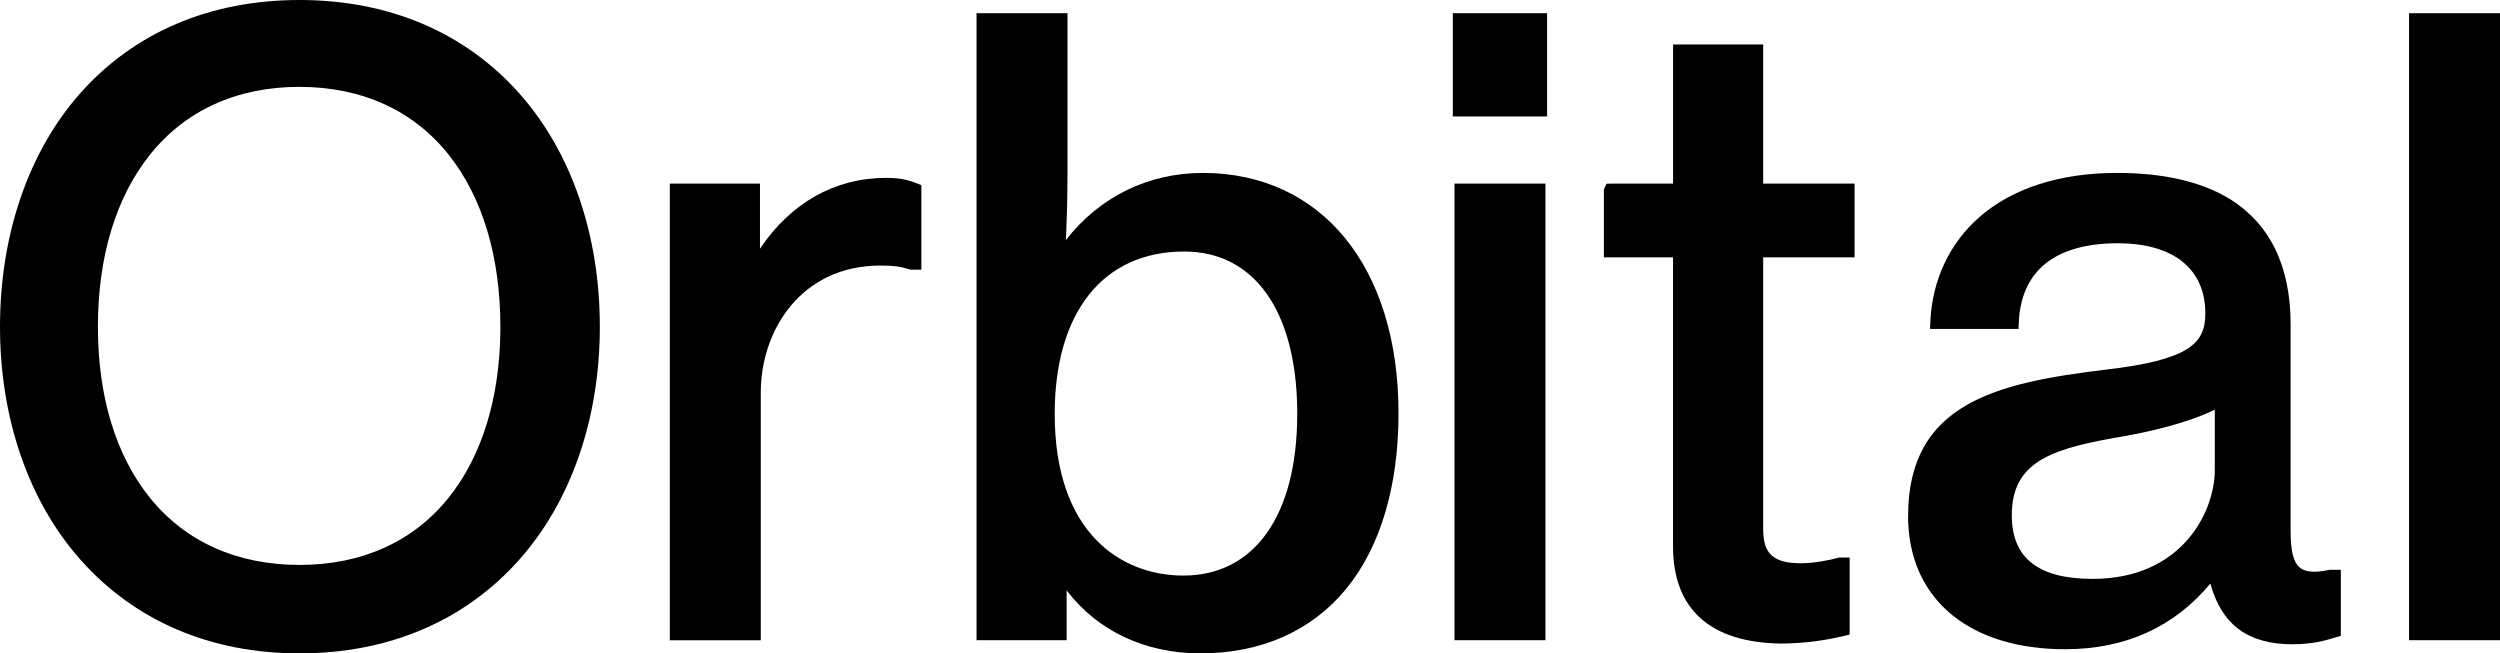
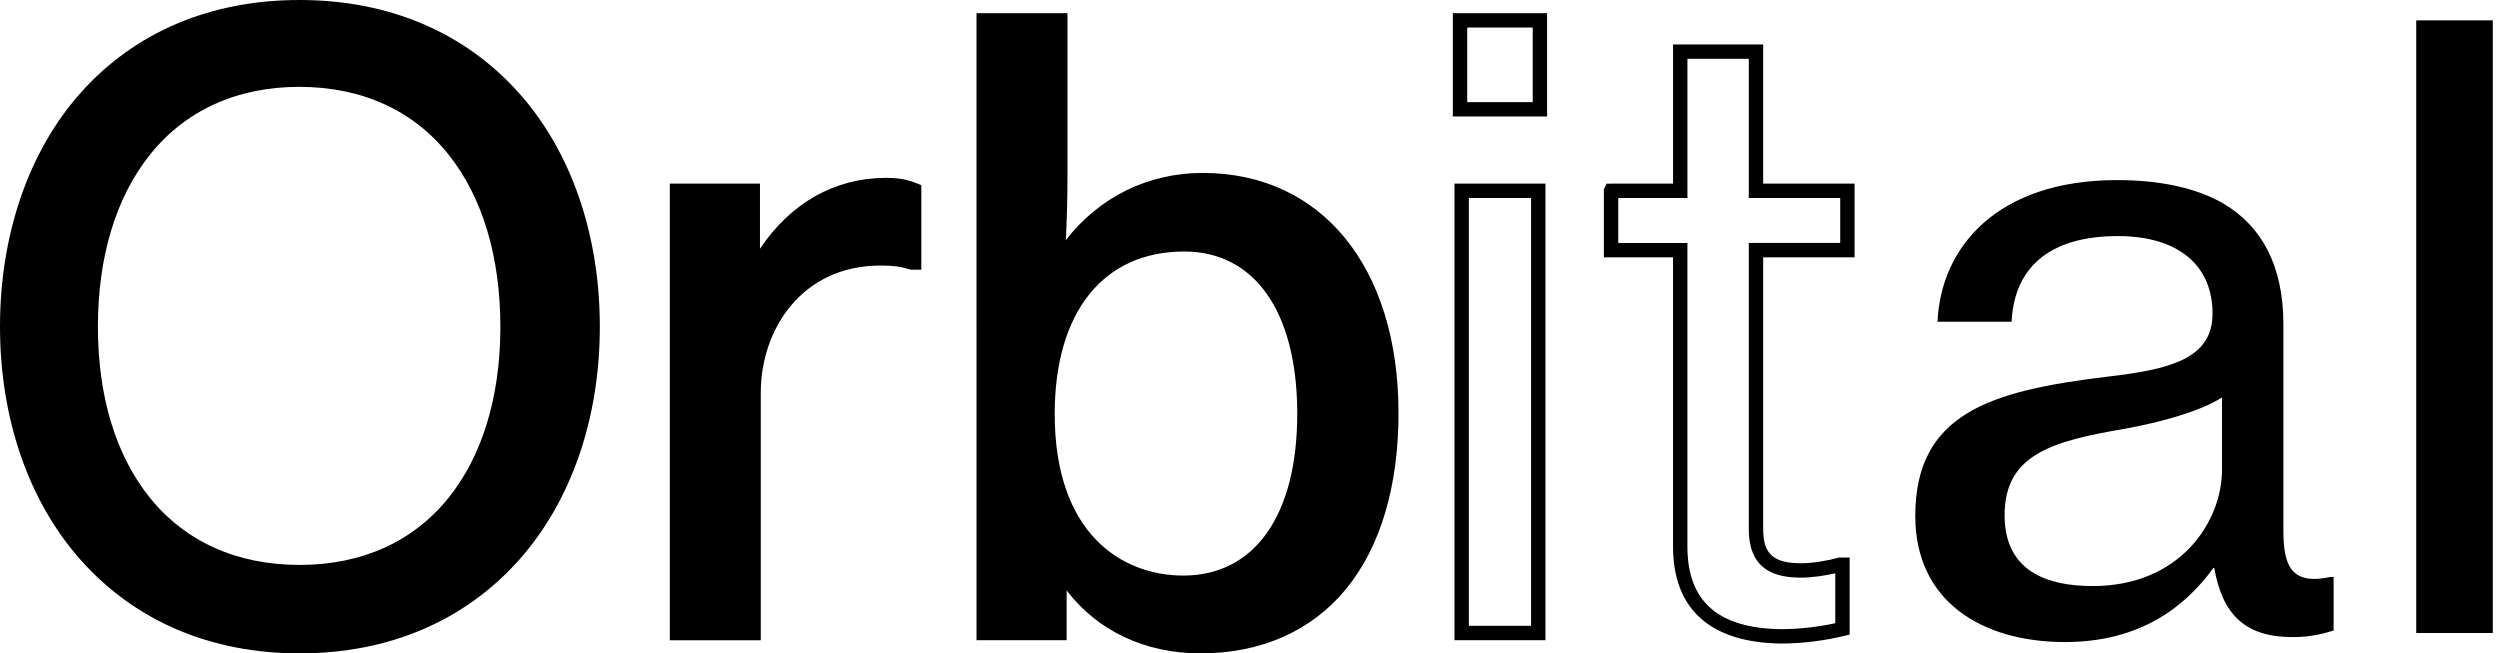
<svg xmlns="http://www.w3.org/2000/svg" id="uuid-132dce7b-5f86-48cb-88bc-69e3a043ab4d" viewBox="0 0 869.41 227.22">
  <g id="uuid-c883a1ff-e6d7-4289-99d4-52b7b7279183">
    <g id="uuid-0a7a3726-6cc2-42db-a866-672b2b2c1672">
      <path d="M2.5,113.61C2.5,49.75,41.32,2.5,104.16,2.5s101.94,47.25,101.94,111.11-39.38,111.11-101.94,111.11S2.5,177.18,2.5,113.61ZM176.5,113.61c0-48.97-25.14-85.91-72.34-85.91S31.55,64.64,31.55,113.61s25.42,85.34,72.62,85.34,72.34-36.65,72.34-85.34h0Z" />
      <path d="M104.16,227.22c-30.93,0-57.26-11.26-76.16-32.56C9.94,174.31,0,145.53,0,113.61S9.91,52.73,27.89,32.45C46.73,11.22,73.1,0,104.16,0s57.5,11.22,76.4,32.44c18.08,20.3,28.04,49.13,28.04,81.17s-10,60.83-28.14,81.17c-18.94,21.22-45.32,32.44-76.3,32.44ZM104.16,5C44.85,5,5,48.65,5,113.61c0,30.69,9.5,58.3,26.74,77.73,17.92,20.2,42.96,30.88,72.42,30.88s54.6-10.64,72.56-30.77c17.33-19.42,26.88-47.06,26.88-77.84s-9.51-58.46-26.77-77.84c-17.93-20.13-43.06-30.77-72.67-30.77ZM104.17,201.45c-23.31,0-42.66-8.73-55.96-25.24-12.54-15.56-19.16-37.21-19.16-62.6s6.62-47.18,19.15-62.88c13.33-16.7,32.68-25.53,55.96-25.53s42.57,8.83,55.83,25.54c12.03,15.16,18.57,35.99,18.99,60.37h.03v2.5c0,25.31-6.58,46.92-19.02,62.49-13.25,16.58-32.56,25.35-55.82,25.35ZM104.16,30.2c-21.71,0-39.71,8.18-52.05,23.65-11.81,14.81-18.06,35.47-18.06,59.76s6.24,44.8,18.06,59.47c12.32,15.29,30.32,23.38,52.06,23.38s39.65-8.12,51.92-23.47c11.53-14.43,17.72-34.53,17.92-58.17v-1.2c0-24.32-6.2-44.98-17.93-59.76-12.27-15.47-30.23-23.65-51.91-23.65Z" />
      <path d="M261.78,94.14h.86c9.45-17.75,25.2-29.78,45.53-29.78,4.3,0,6.87.57,9.74,1.72v25.2h-.86c-3.72-1.15-6.3-1.43-10.88-1.43-23.77,0-44.1,17.75-44.1,46.68v83.62h-26.63V66.36h26.35v27.78h0Z" />
      <path d="M264.57,222.65h-31.63V63.86h31.35v22.65c10.69-15.96,26.05-24.65,43.88-24.65,4.32,0,7.21.51,10.67,1.9l1.57.63v29.39h-3.74l-.36-.11c-3.31-1.02-5.58-1.32-10.14-1.32-27.31,0-41.6,22.23-41.6,44.18v86.12ZM237.94,217.65h21.63v-81.12c0-32.29,23.44-49.18,46.6-49.18,3.61,0,6.18.15,9.24.88v-20.41c-1.92-.62-3.98-.97-7.24-.97-18.17,0-33.55,10.11-43.32,28.46l-.56,1.05v.28h-2.51v-2.5h-2.49v-25.28h-21.35v148.79Z" />
      <path d="M369.3,198.37h-.86v21.76h-26.34V7.08h26.63v54.41c0,11.74-.57,22.62-.86,29.21h.86c10.02-16.32,27.2-28.06,49.54-28.06,38.95,0,65.58,30.35,65.58,81.04s-24.91,81.04-66.44,81.04c-20.62,0-38.09-9.16-48.11-26.35h0ZM453.64,143.96c0-33.79-13.75-58.99-41.81-58.99-32.64,0-47.54,26.35-47.54,58.99s15.75,58.7,47.25,58.7c28.35,0,42.09-24.91,42.09-58.7h.01Z" />
      <path d="M417.41,227.22c-19.25,0-35.83-7.9-46.47-21.9v17.31h-31.34V4.58h31.63v56.91c0,8.08-.27,15.85-.53,21.97,11.56-14.91,28.54-23.32,47.57-23.32,41.36,0,68.08,32.79,68.08,83.54,0,25.45-6.3,46.58-18.21,61.11-12.03,14.67-29.57,22.43-50.73,22.43ZM365.94,195.87h4.8l.72,1.24c9.44,16.19,25.76,25.11,45.95,25.11,40.04,0,63.94-29.36,63.94-78.54,0-23.98-6.09-44.02-17.61-57.93-11.16-13.48-26.88-20.61-45.47-20.61-19.65,0-36.93,9.79-47.41,26.87l-.73,1.19h-4.87l.23-5.2c.29-6.47.74-16.25.74-26.51V9.58h-21.63v208.05h21.34v-21.76ZM411.54,205.16c-15.69,0-28.63-6.27-37.44-18.12-8.05-10.83-12.31-25.73-12.31-43.08,0-37.93,19.17-61.49,50.04-61.49,14.18,0,25.77,6.21,33.51,17.95,7.06,10.7,10.8,25.76,10.8,43.54l-.03,2.5c-.71,36.82-17.26,58.7-44.57,58.7ZM411.83,87.47c-28.2,0-45.04,21.12-45.04,56.49,0,41.44,23.12,56.2,44.75,56.2,24.79,0,39.59-21.01,39.59-56.2v-1.57c-.43-34.43-15.05-54.92-39.3-54.92Z" />
-       <path d="M507.74,7.08h27.78v30.93h-27.78V7.08h0ZM508.32,66.36h26.63v153.78h-26.63V66.36Z" />
      <path d="M537.45,222.64h-31.63V63.86h31.63v158.78ZM510.82,217.64h21.63V68.86h-21.63v148.78ZM538.02,40.51h-32.78V4.58h32.78v35.93ZM510.24,35.51h22.78V9.58h-22.78v25.93Z" />
-       <path d="M560.28,66.36h24.05V17.96h26.34v48.4h31.79v20.62h-31.79v97.08c0,11.17,6.01,14.32,15.75,14.32,4.58,0,10.6-1.15,13.46-2h.86v22.34c-7.16,1.72-14.6,2.58-21.48,2.58-20.62-.29-34.94-8.59-34.94-31.21v-103.09h-24.05v-20.64Z" />
      <path d="M619.26,223.8c-24.5-.34-37.44-12-37.44-33.71v-100.59h-24.05v-23.7l.94-1.92,1.57-.02h21.55V15.46h31.34v48.4h31.79v25.62h-31.79v94.58c0,8.62,3.59,11.82,13.25,11.82,4.35,0,10.18-1.13,12.75-1.9l.35-.1h3.72v26.81l-1.92.46c-7.21,1.73-14.84,2.65-22.06,2.65ZM562.77,84.5h24.05v105.59c0,19.01,10.62,28.4,32.47,28.71,6.17,0,12.69-.71,18.95-2.07v-17.35c-3.28.75-7.99,1.5-11.82,1.5-7.83,0-18.25-1.74-18.25-16.82v-99.58h31.79v-15.62h-31.79V20.46h-21.34v48.4h-24.06v15.64Z" />
      <path d="M666.06,179.47c0-35.79,26.34-43.53,66.15-48.4,22.62-2.58,37.23-6.3,37.23-22.05,0-16.61-11.74-26.92-32.93-26.92-24.34,0-36.08,11.45-36.94,29.78h-25.77c1.15-26.06,20.9-49.25,62.43-49.25,14.6,0,27.49,2.58,37.23,8.3,12.89,7.73,20.62,21.19,20.62,41.81v71.88c0,12.31,2.86,18.9,16.32,16.04h1.15v18.61c-3.72,1.15-8.02,2.29-14.32,2.29-16.32,0-24.34-7.73-27.2-24.05h-.29c-9.74,13.46-25.49,25.77-51.55,25.77-29.21,0-52.12-14.32-52.12-43.81h-.01ZM772.73,163.43v-25.2c-7.73,4.87-21.19,8.59-33.79,10.88-25.2,4.3-41.81,8.88-41.81,30.07,0,19.76,15.18,24.63,30.64,24.63,30.64,0,44.96-22.62,44.96-40.38h0Z" />
-       <path d="M718.19,225.78c-32.7,0-53.38-16.71-54.57-43.81h-.05v-2.5c-.01-39.32,30.94-46.31,68.34-50.88,29.62-3.38,35.03-9.24,35.03-19.57,0-15.52-11.09-24.42-30.43-24.42-21.69,0-33.6,9.47-34.44,27.4l-.11,2.38h-30.77l.12-2.61c.63-14.26,6.64-27.1,16.92-36.16,11.49-10.12,28.09-15.48,48.01-15.48,15.78,0,28.73,2.91,38.5,8.64,14.51,8.7,21.85,23.49,21.85,43.97v71.88c0,7.04,1,10.98,3.23,12.79,1.94,1.57,5.23,1.83,10.07.8l.26-.05h3.91v22.95l-1.76.54c-3.76,1.16-8.33,2.4-15.06,2.4-15.42,0-24.6-6.74-28.55-21.11-12.61,15.15-29.57,22.83-50.49,22.83ZM668.57,178.24v1.23c0,13.29,4.76,23.72,14.14,30.99,8.72,6.75,20.99,10.32,35.48,10.32,20.98,0,37.65-8.32,49.52-24.74l.75-1.03h3.67l.36,2.07c2.74,15.61,9.9,21.98,24.74,21.98,5.03,0,8.75-.78,11.82-1.65v-13.95c-5.45.88-9.52.16-12.38-2.16-4.48-3.63-5.08-10.47-5.08-16.68v-71.88c0-18.6-6.53-31.94-19.41-39.67-8.97-5.27-21.07-7.94-35.94-7.94-41.03,0-57.65,22.39-59.75,44.25h20.77c1.91-19.23,15.76-29.78,39.26-29.78,22.19,0,35.43,11,35.43,29.42s-17.87,22.07-39.45,24.53c-41.85,5.12-63.38,13.49-63.92,44.68ZM727.77,206.31c-27.39,0-33.14-14.75-33.14-27.13,0-23.25,18.19-28.15,43.89-32.53,14.43-2.62,26.42-6.46,32.88-10.53l3.83-2.41v29.73c0,10.27-4.25,20.68-11.67,28.56-6.15,6.53-17.34,14.32-35.79,14.32ZM770.23,142.47c-9.64,4.75-23.09,7.69-30.84,9.1-24.75,4.22-39.76,8.19-39.76,27.61,0,14.89,9.2,22.13,28.14,22.13,30.93,0,42.46-23.23,42.46-37.88v-20.96Z" />
      <path d="M840.28,7.08h26.63v213.05h-26.63V7.08Z" />
-       <path d="M869.41,222.63h-31.63V4.58h31.63v218.05ZM842.78,217.63h21.63V9.58h-21.63v208.05Z" />
    </g>
  </g>
</svg>